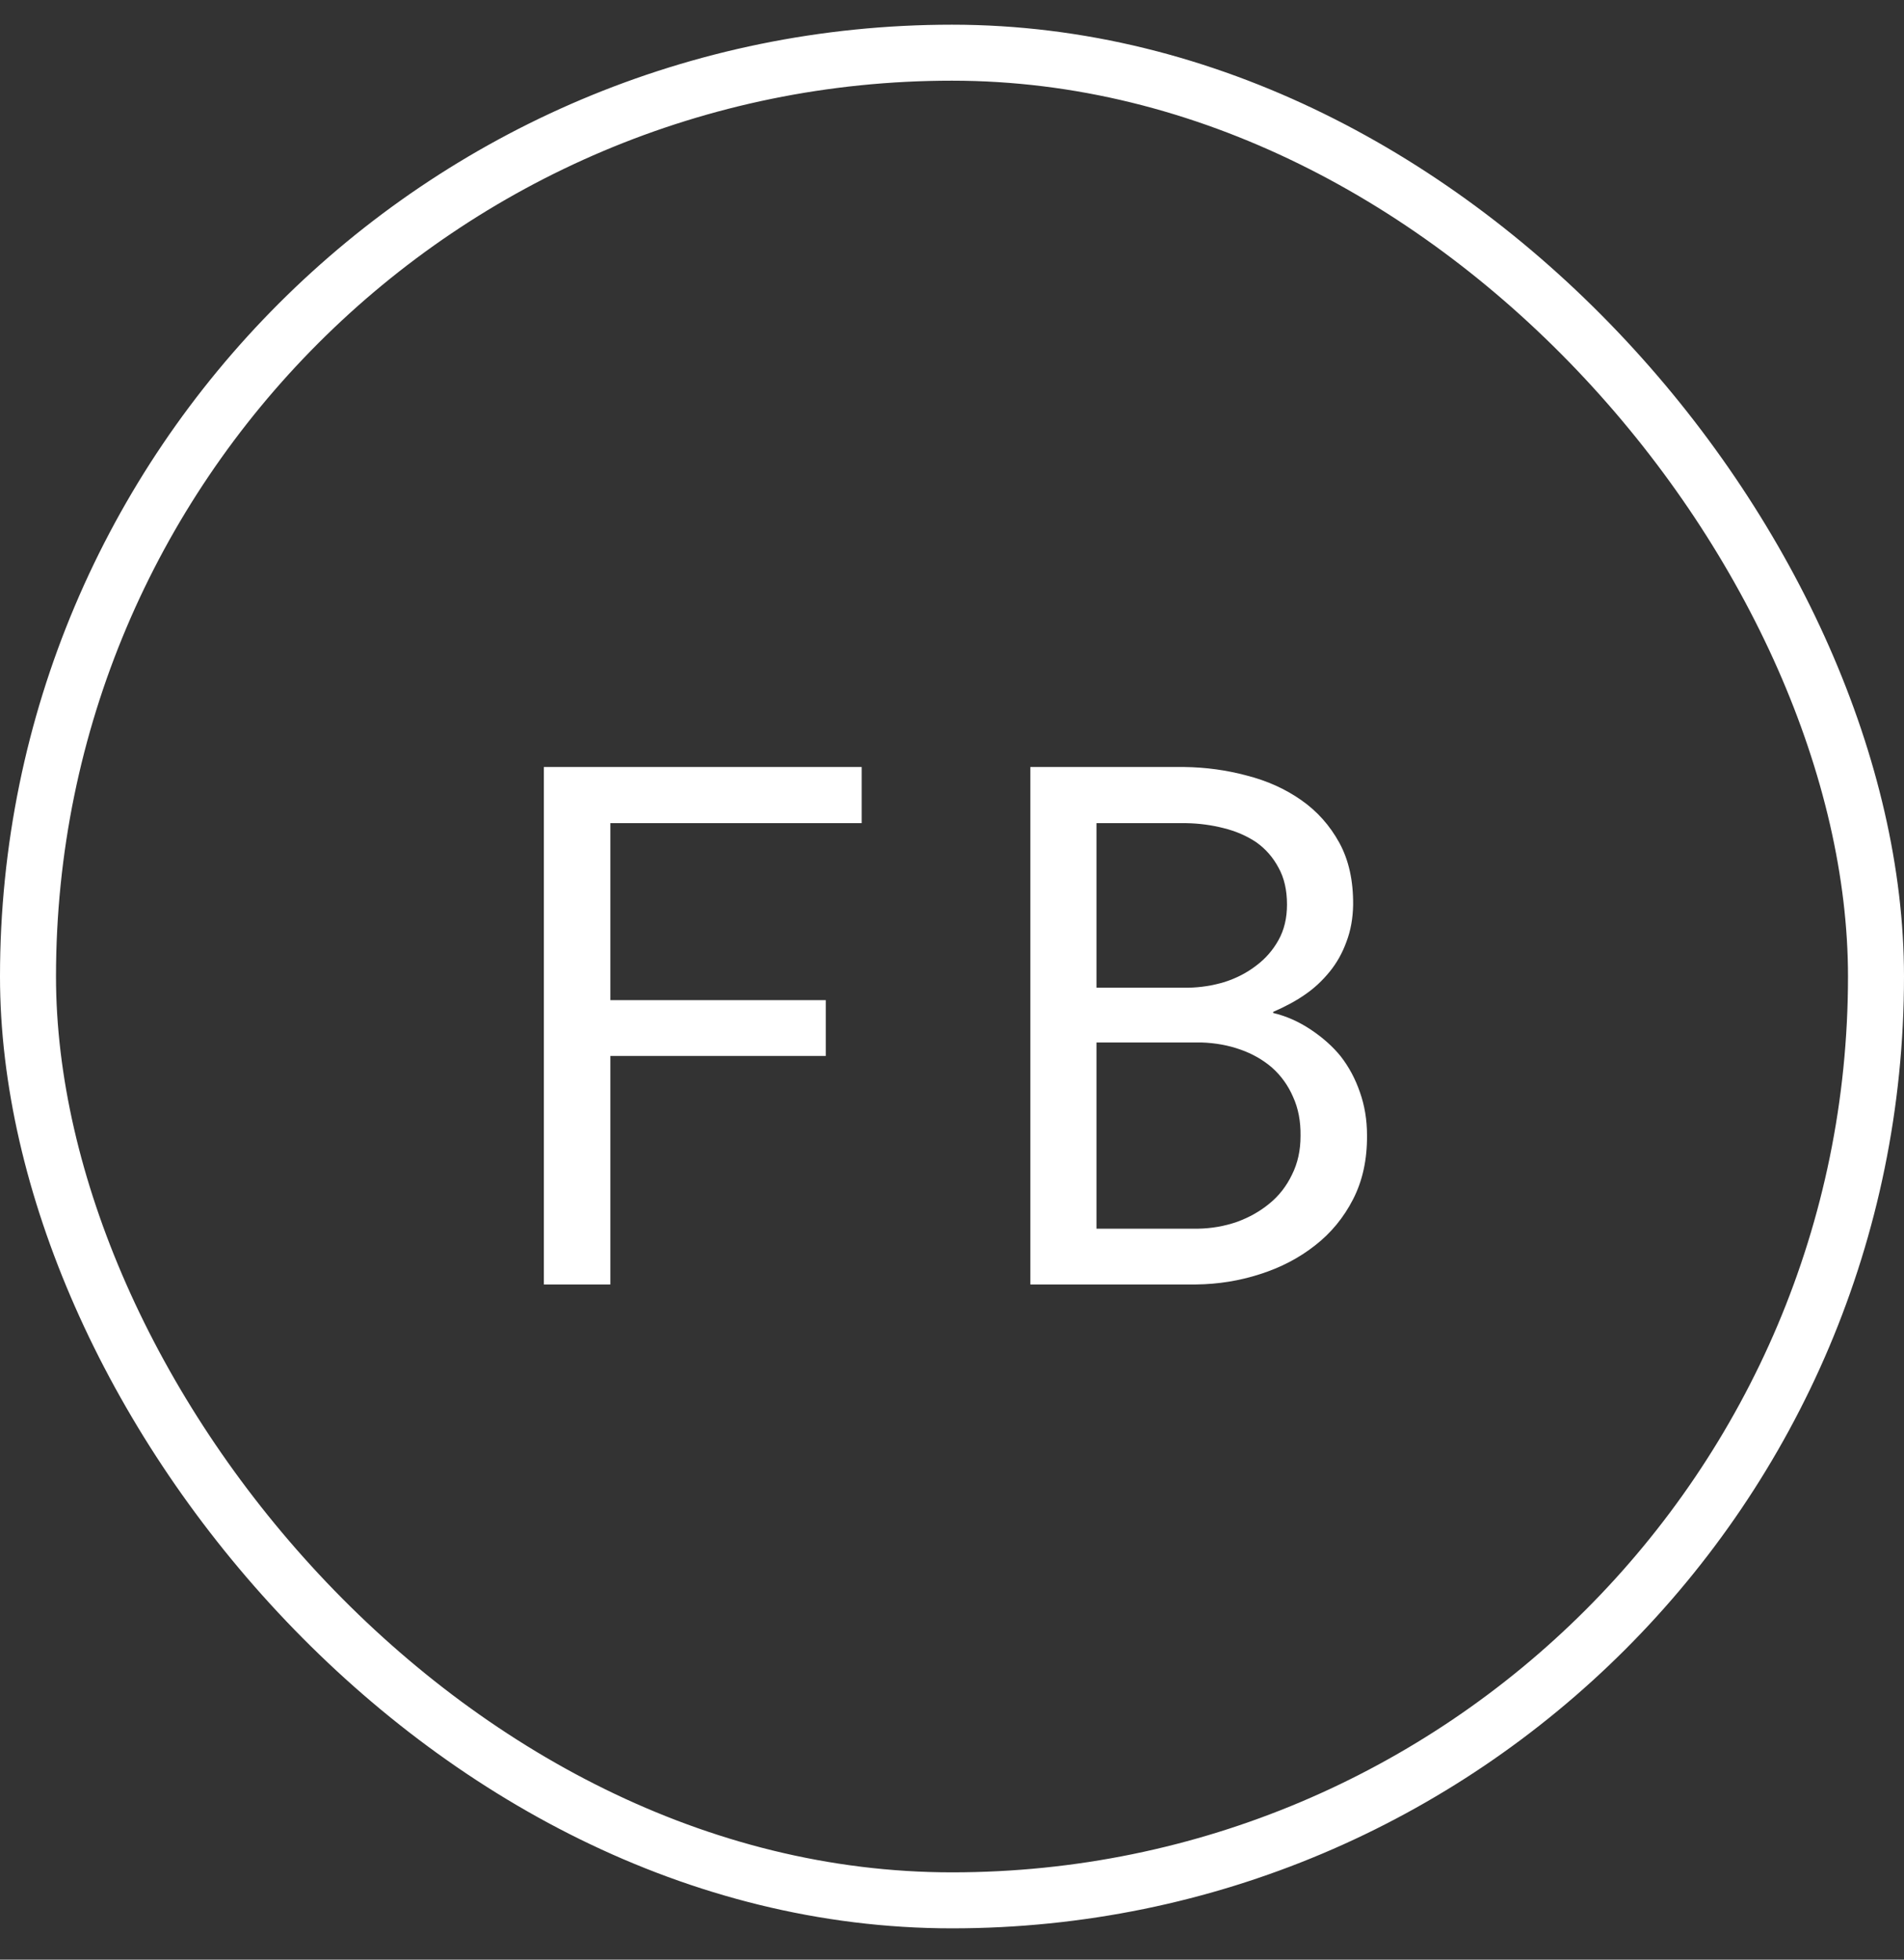
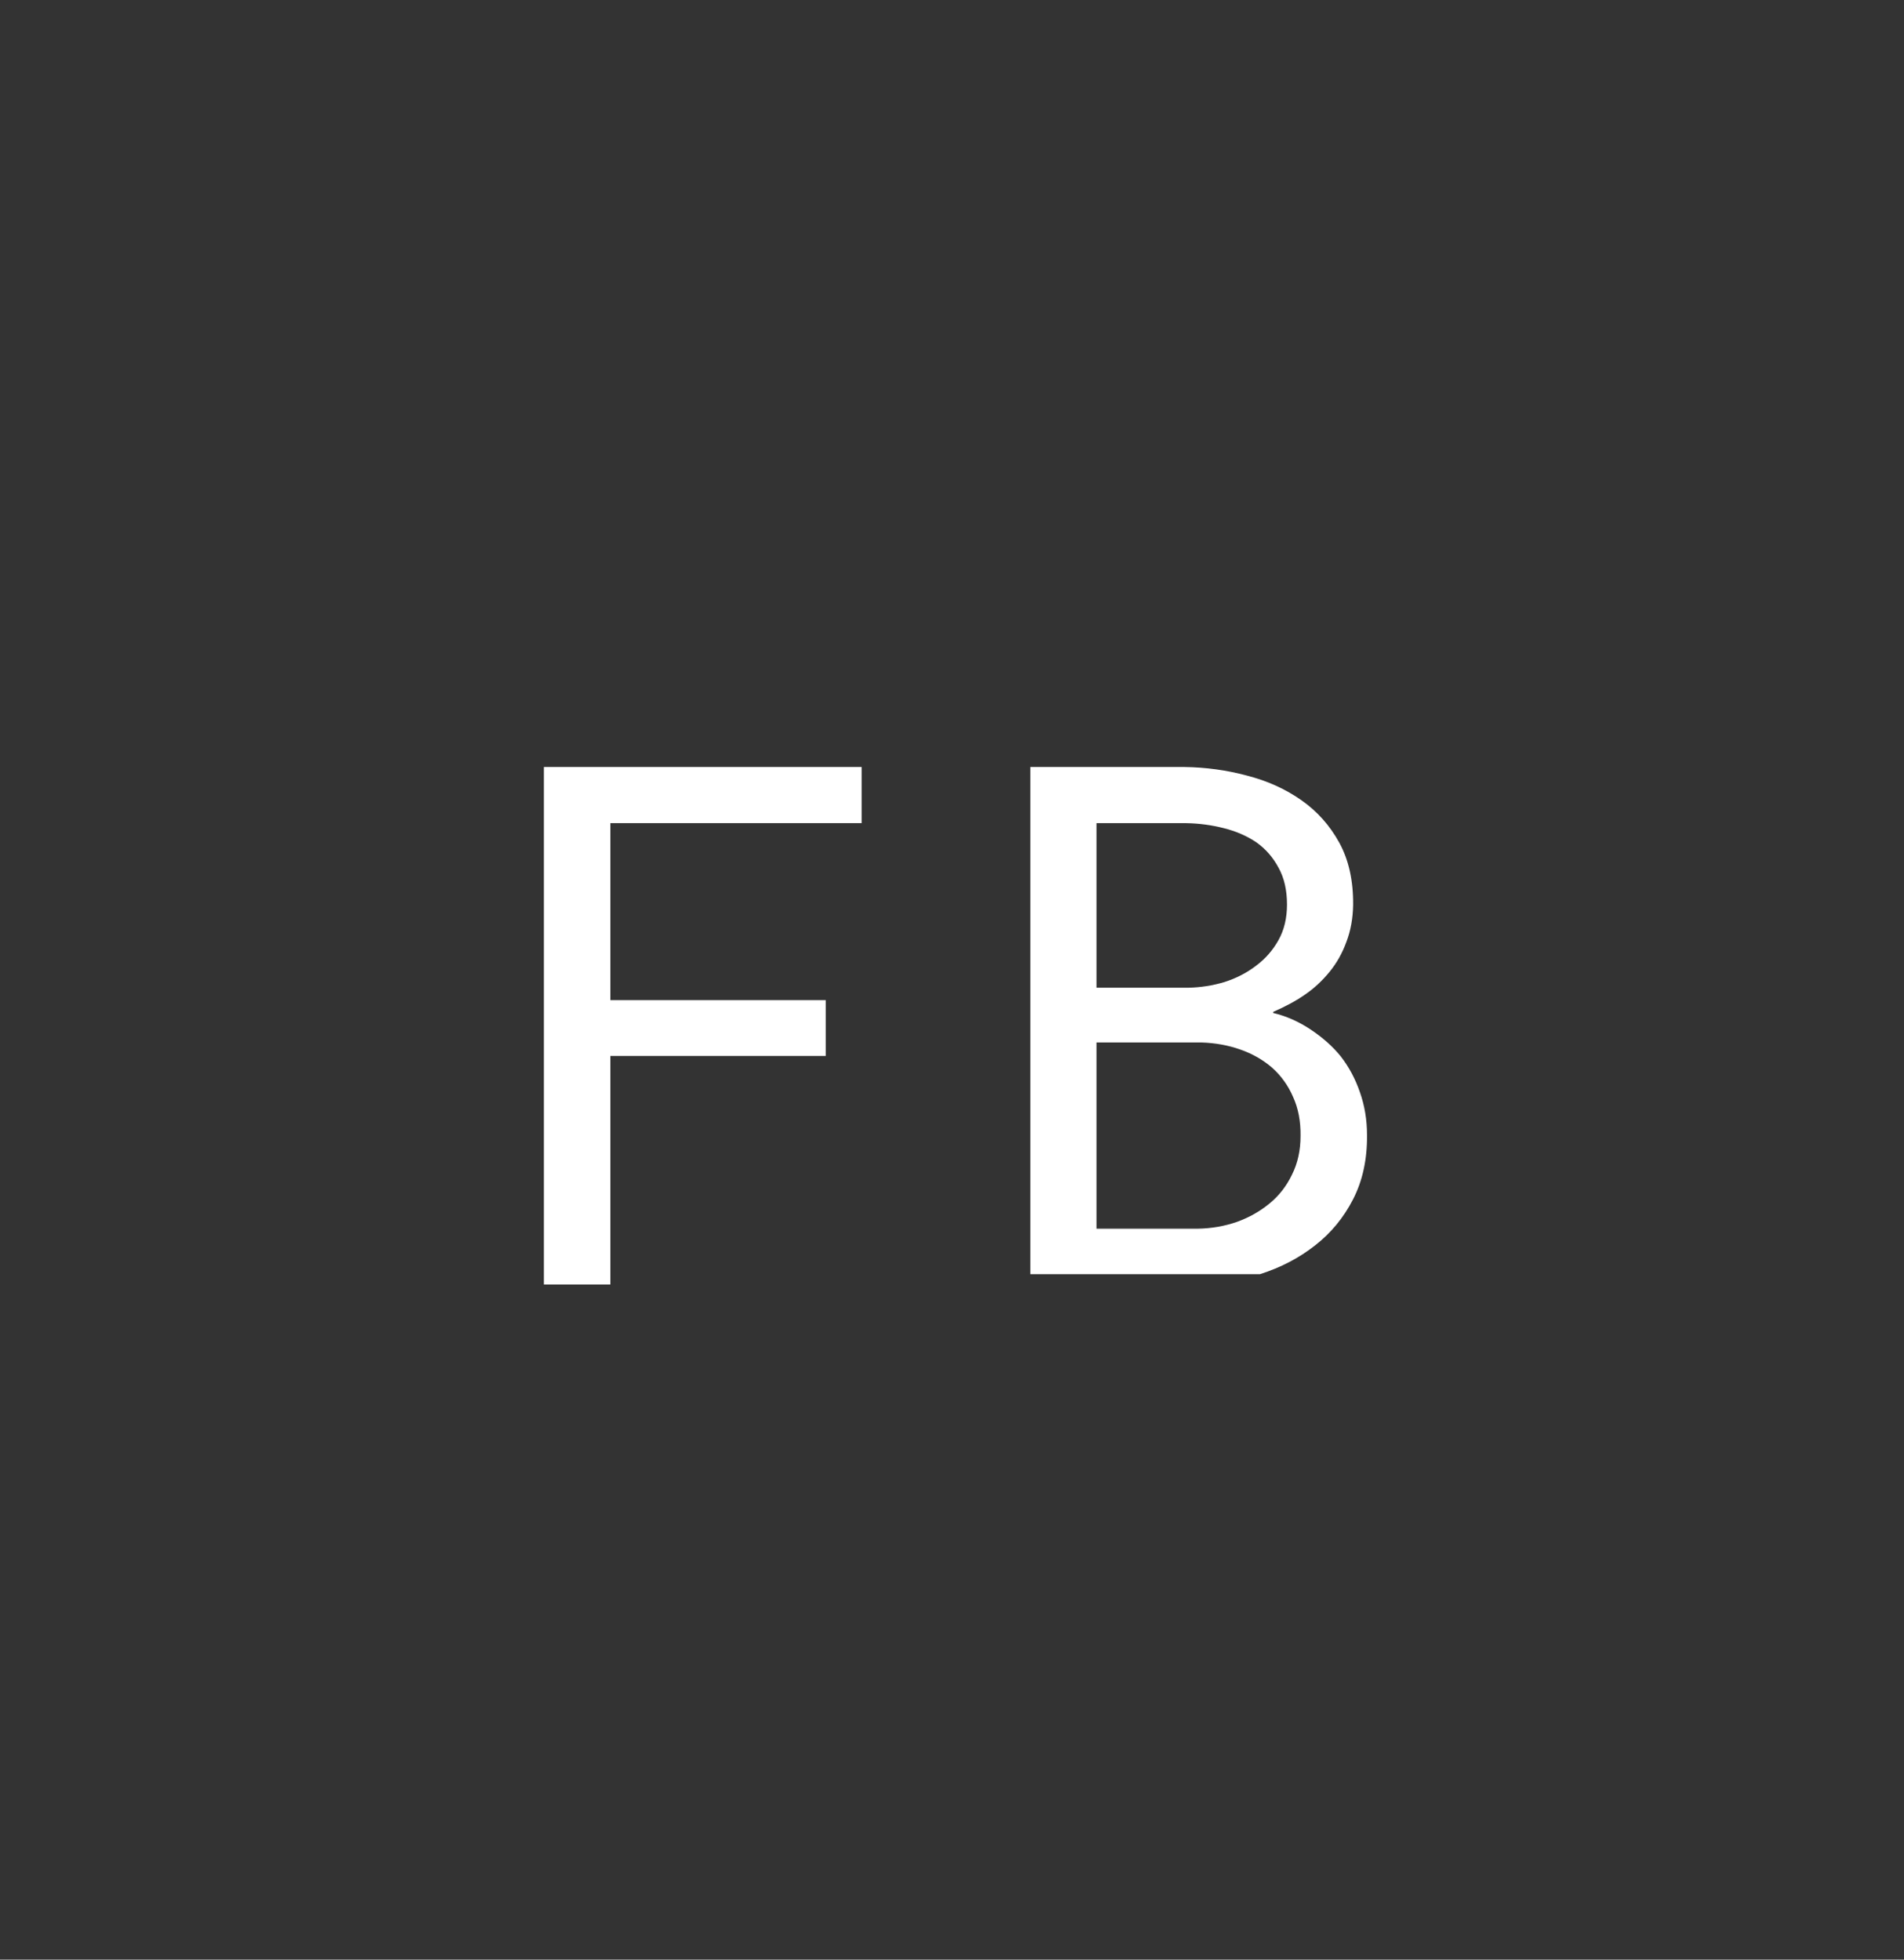
<svg xmlns="http://www.w3.org/2000/svg" width="34" height="35" viewBox="0 0 34 35" fill="none">
  <rect x="0" y="0" width="34" height="35" fill="#333333" stroke="none" />
-   <rect x="0.5" y="0.941" width="33" height="33" rx="16.5" stroke="white" />
-   <path d="M14.746 18.86H10.899V22.941H9.712V13.699H15.387V14.702H10.899V17.863H14.746V18.86ZM18.399 22.941V13.699H21.148C21.529 13.704 21.901 13.754 22.265 13.852C22.629 13.945 22.953 14.091 23.236 14.29C23.52 14.488 23.746 14.742 23.916 15.051C24.085 15.36 24.167 15.73 24.163 16.162C24.159 16.403 24.119 16.623 24.043 16.822C23.971 17.021 23.871 17.199 23.744 17.355C23.613 17.516 23.467 17.652 23.306 17.762C23.15 17.872 22.959 17.975 22.735 18.073V18.092C22.968 18.147 23.192 18.246 23.408 18.39C23.623 18.534 23.801 18.693 23.941 18.866C24.089 19.057 24.203 19.27 24.284 19.507C24.368 19.744 24.411 20 24.411 20.275C24.415 20.707 24.332 21.088 24.163 21.418C23.994 21.748 23.767 22.023 23.484 22.243C23.2 22.467 22.872 22.639 22.5 22.757C22.132 22.876 21.751 22.937 21.357 22.941H18.399ZM19.58 18.619V21.945H21.389C21.635 21.941 21.867 21.9 22.087 21.824C22.308 21.744 22.502 21.634 22.671 21.494C22.841 21.355 22.974 21.183 23.071 20.98C23.173 20.777 23.224 20.546 23.224 20.288C23.228 20.026 23.183 19.793 23.09 19.59C23.002 19.387 22.877 19.213 22.716 19.069C22.555 18.93 22.367 18.822 22.151 18.746C21.935 18.669 21.702 18.627 21.453 18.619H19.58ZM19.58 17.641H21.218C21.438 17.637 21.654 17.603 21.865 17.54C22.077 17.472 22.265 17.375 22.43 17.248C22.595 17.125 22.729 16.973 22.83 16.791C22.932 16.609 22.982 16.397 22.982 16.156C22.982 15.898 22.932 15.678 22.83 15.496C22.733 15.314 22.602 15.163 22.436 15.045C22.267 14.931 22.073 14.846 21.852 14.791C21.637 14.736 21.415 14.706 21.186 14.702H19.58V17.641Z" fill="white" />
+   <path d="M14.746 18.86H10.899V22.941H9.712V13.699H15.387V14.702H10.899V17.863H14.746V18.86ZM18.399 22.941V13.699H21.148C21.529 13.704 21.901 13.754 22.265 13.852C22.629 13.945 22.953 14.091 23.236 14.29C23.52 14.488 23.746 14.742 23.916 15.051C24.085 15.36 24.167 15.73 24.163 16.162C24.159 16.403 24.119 16.623 24.043 16.822C23.971 17.021 23.871 17.199 23.744 17.355C23.613 17.516 23.467 17.652 23.306 17.762C23.15 17.872 22.959 17.975 22.735 18.073V18.092C22.968 18.147 23.192 18.246 23.408 18.39C23.623 18.534 23.801 18.693 23.941 18.866C24.089 19.057 24.203 19.27 24.284 19.507C24.368 19.744 24.411 20 24.411 20.275C24.415 20.707 24.332 21.088 24.163 21.418C23.994 21.748 23.767 22.023 23.484 22.243C23.2 22.467 22.872 22.639 22.5 22.757H18.399ZM19.58 18.619V21.945H21.389C21.635 21.941 21.867 21.9 22.087 21.824C22.308 21.744 22.502 21.634 22.671 21.494C22.841 21.355 22.974 21.183 23.071 20.98C23.173 20.777 23.224 20.546 23.224 20.288C23.228 20.026 23.183 19.793 23.09 19.59C23.002 19.387 22.877 19.213 22.716 19.069C22.555 18.93 22.367 18.822 22.151 18.746C21.935 18.669 21.702 18.627 21.453 18.619H19.58ZM19.58 17.641H21.218C21.438 17.637 21.654 17.603 21.865 17.54C22.077 17.472 22.265 17.375 22.43 17.248C22.595 17.125 22.729 16.973 22.83 16.791C22.932 16.609 22.982 16.397 22.982 16.156C22.982 15.898 22.932 15.678 22.83 15.496C22.733 15.314 22.602 15.163 22.436 15.045C22.267 14.931 22.073 14.846 21.852 14.791C21.637 14.736 21.415 14.706 21.186 14.702H19.58V17.641Z" fill="white" />
</svg>